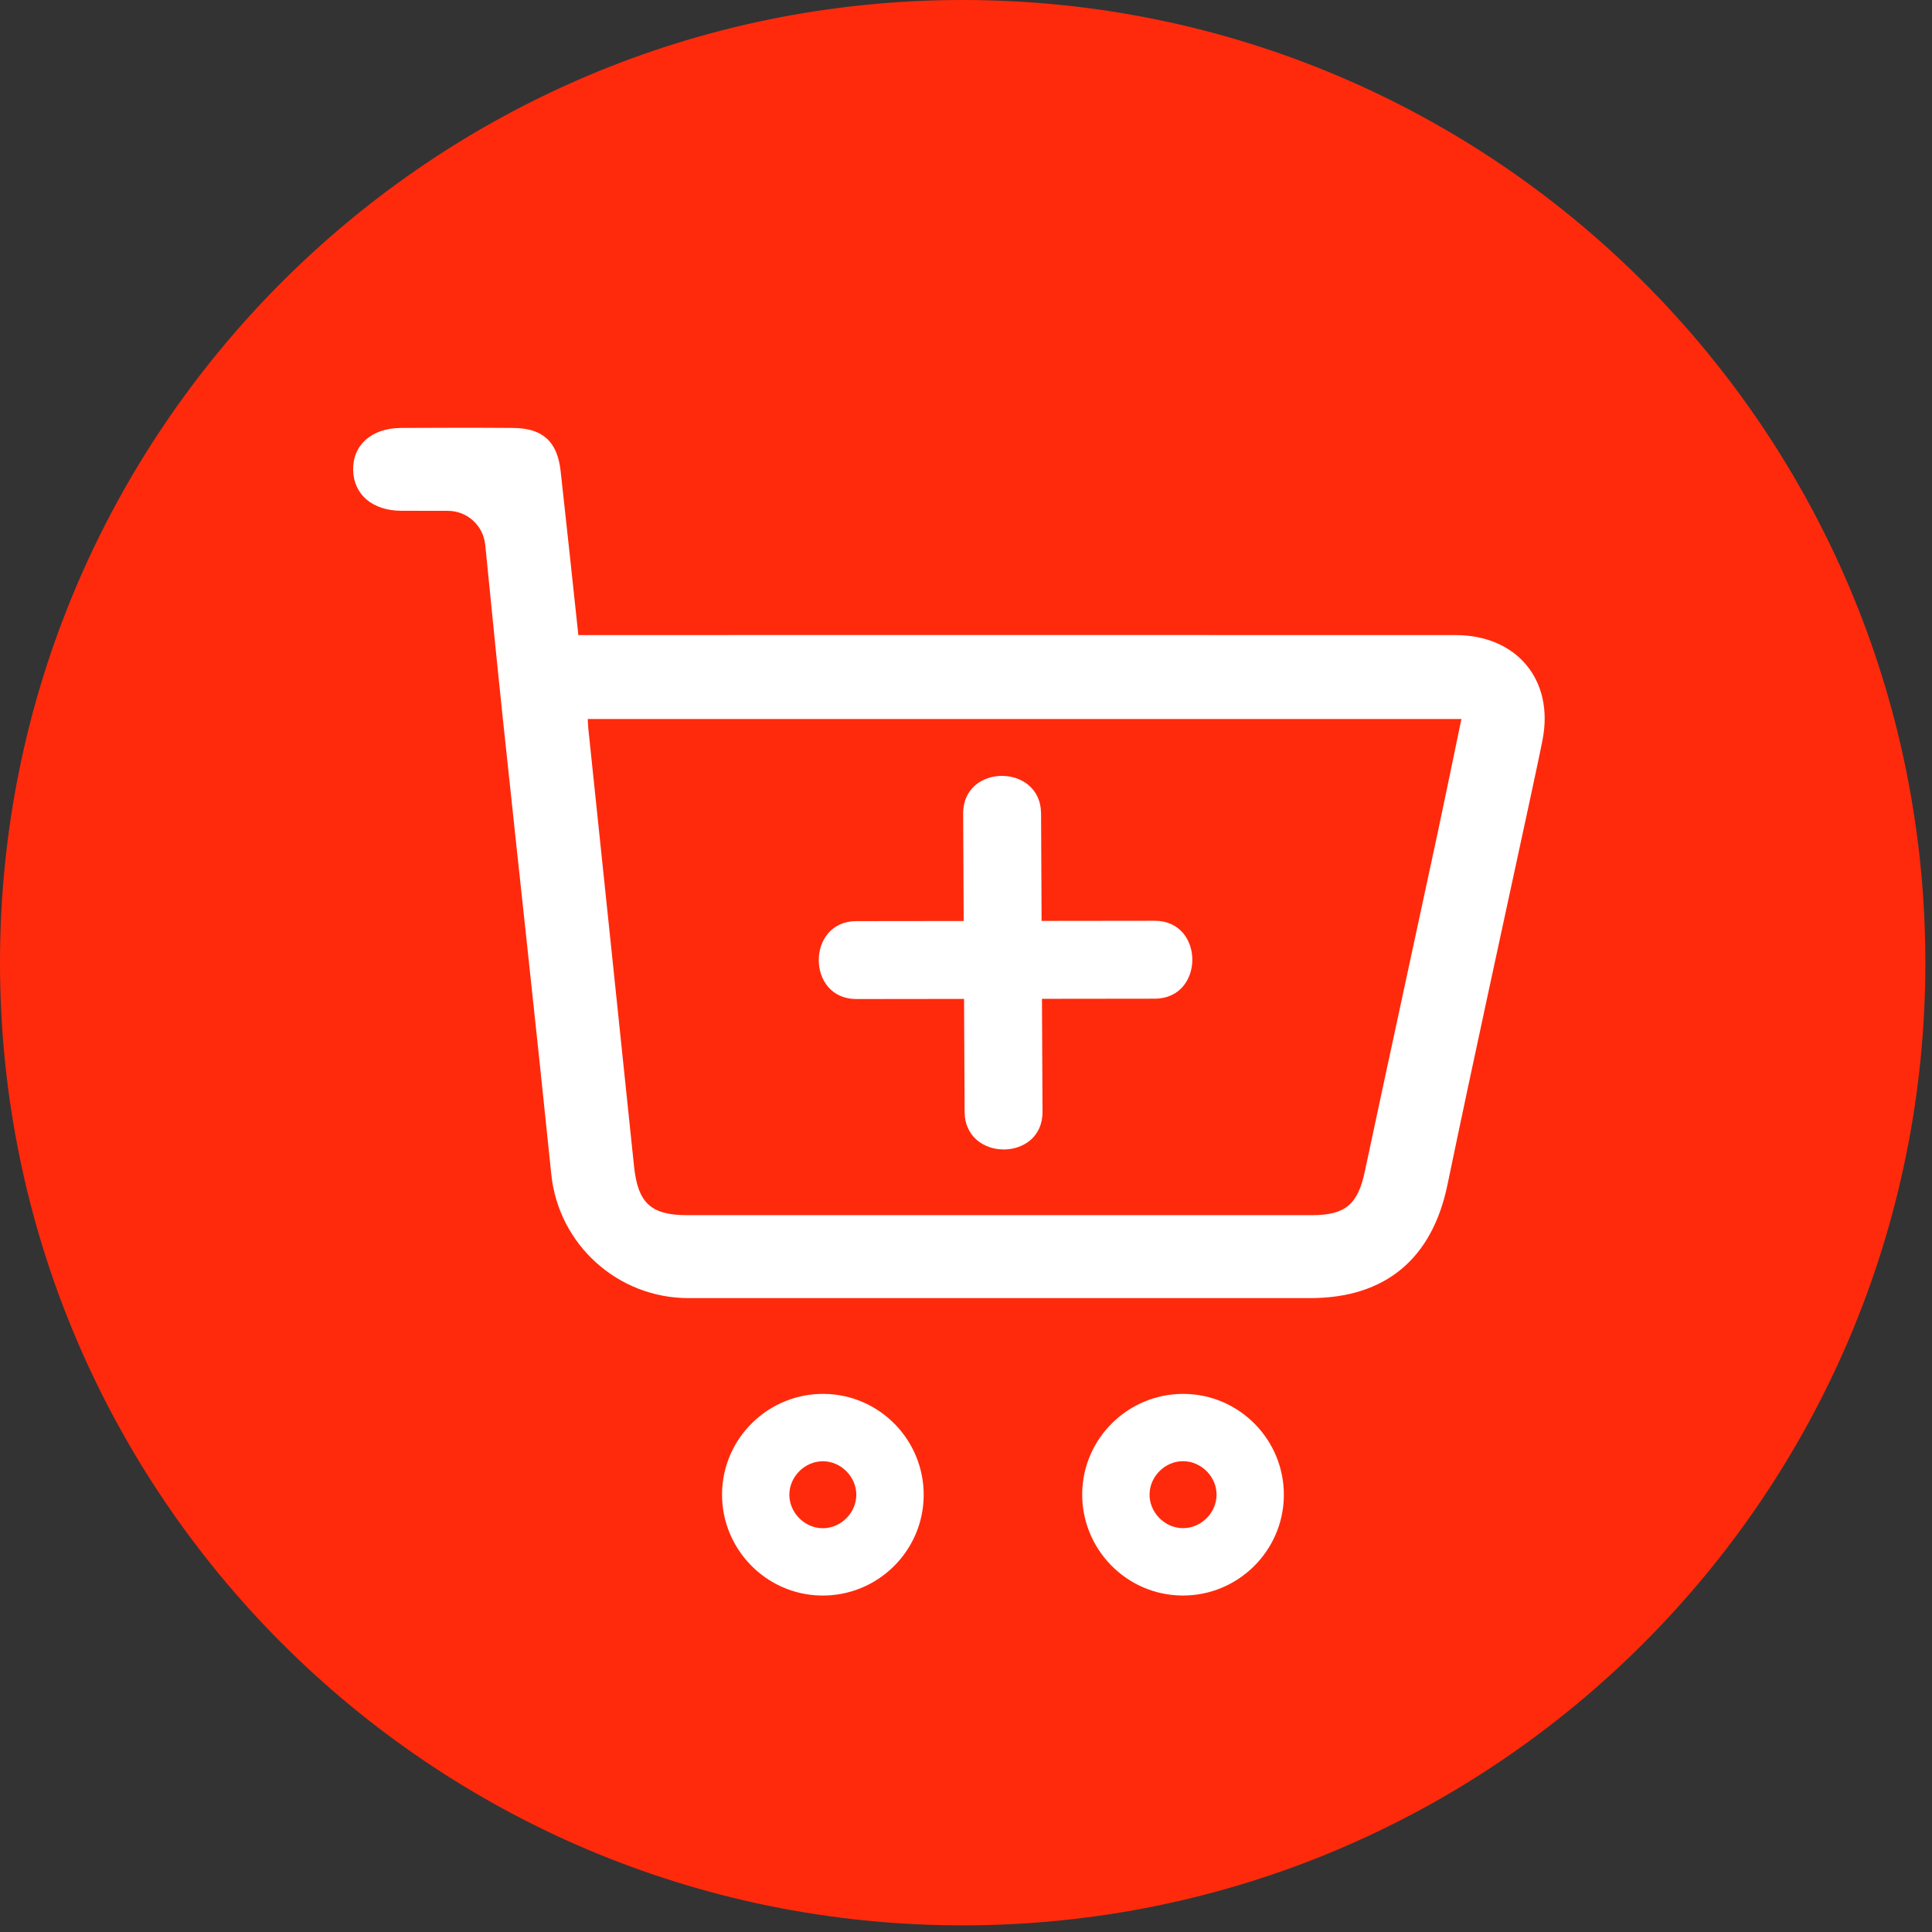
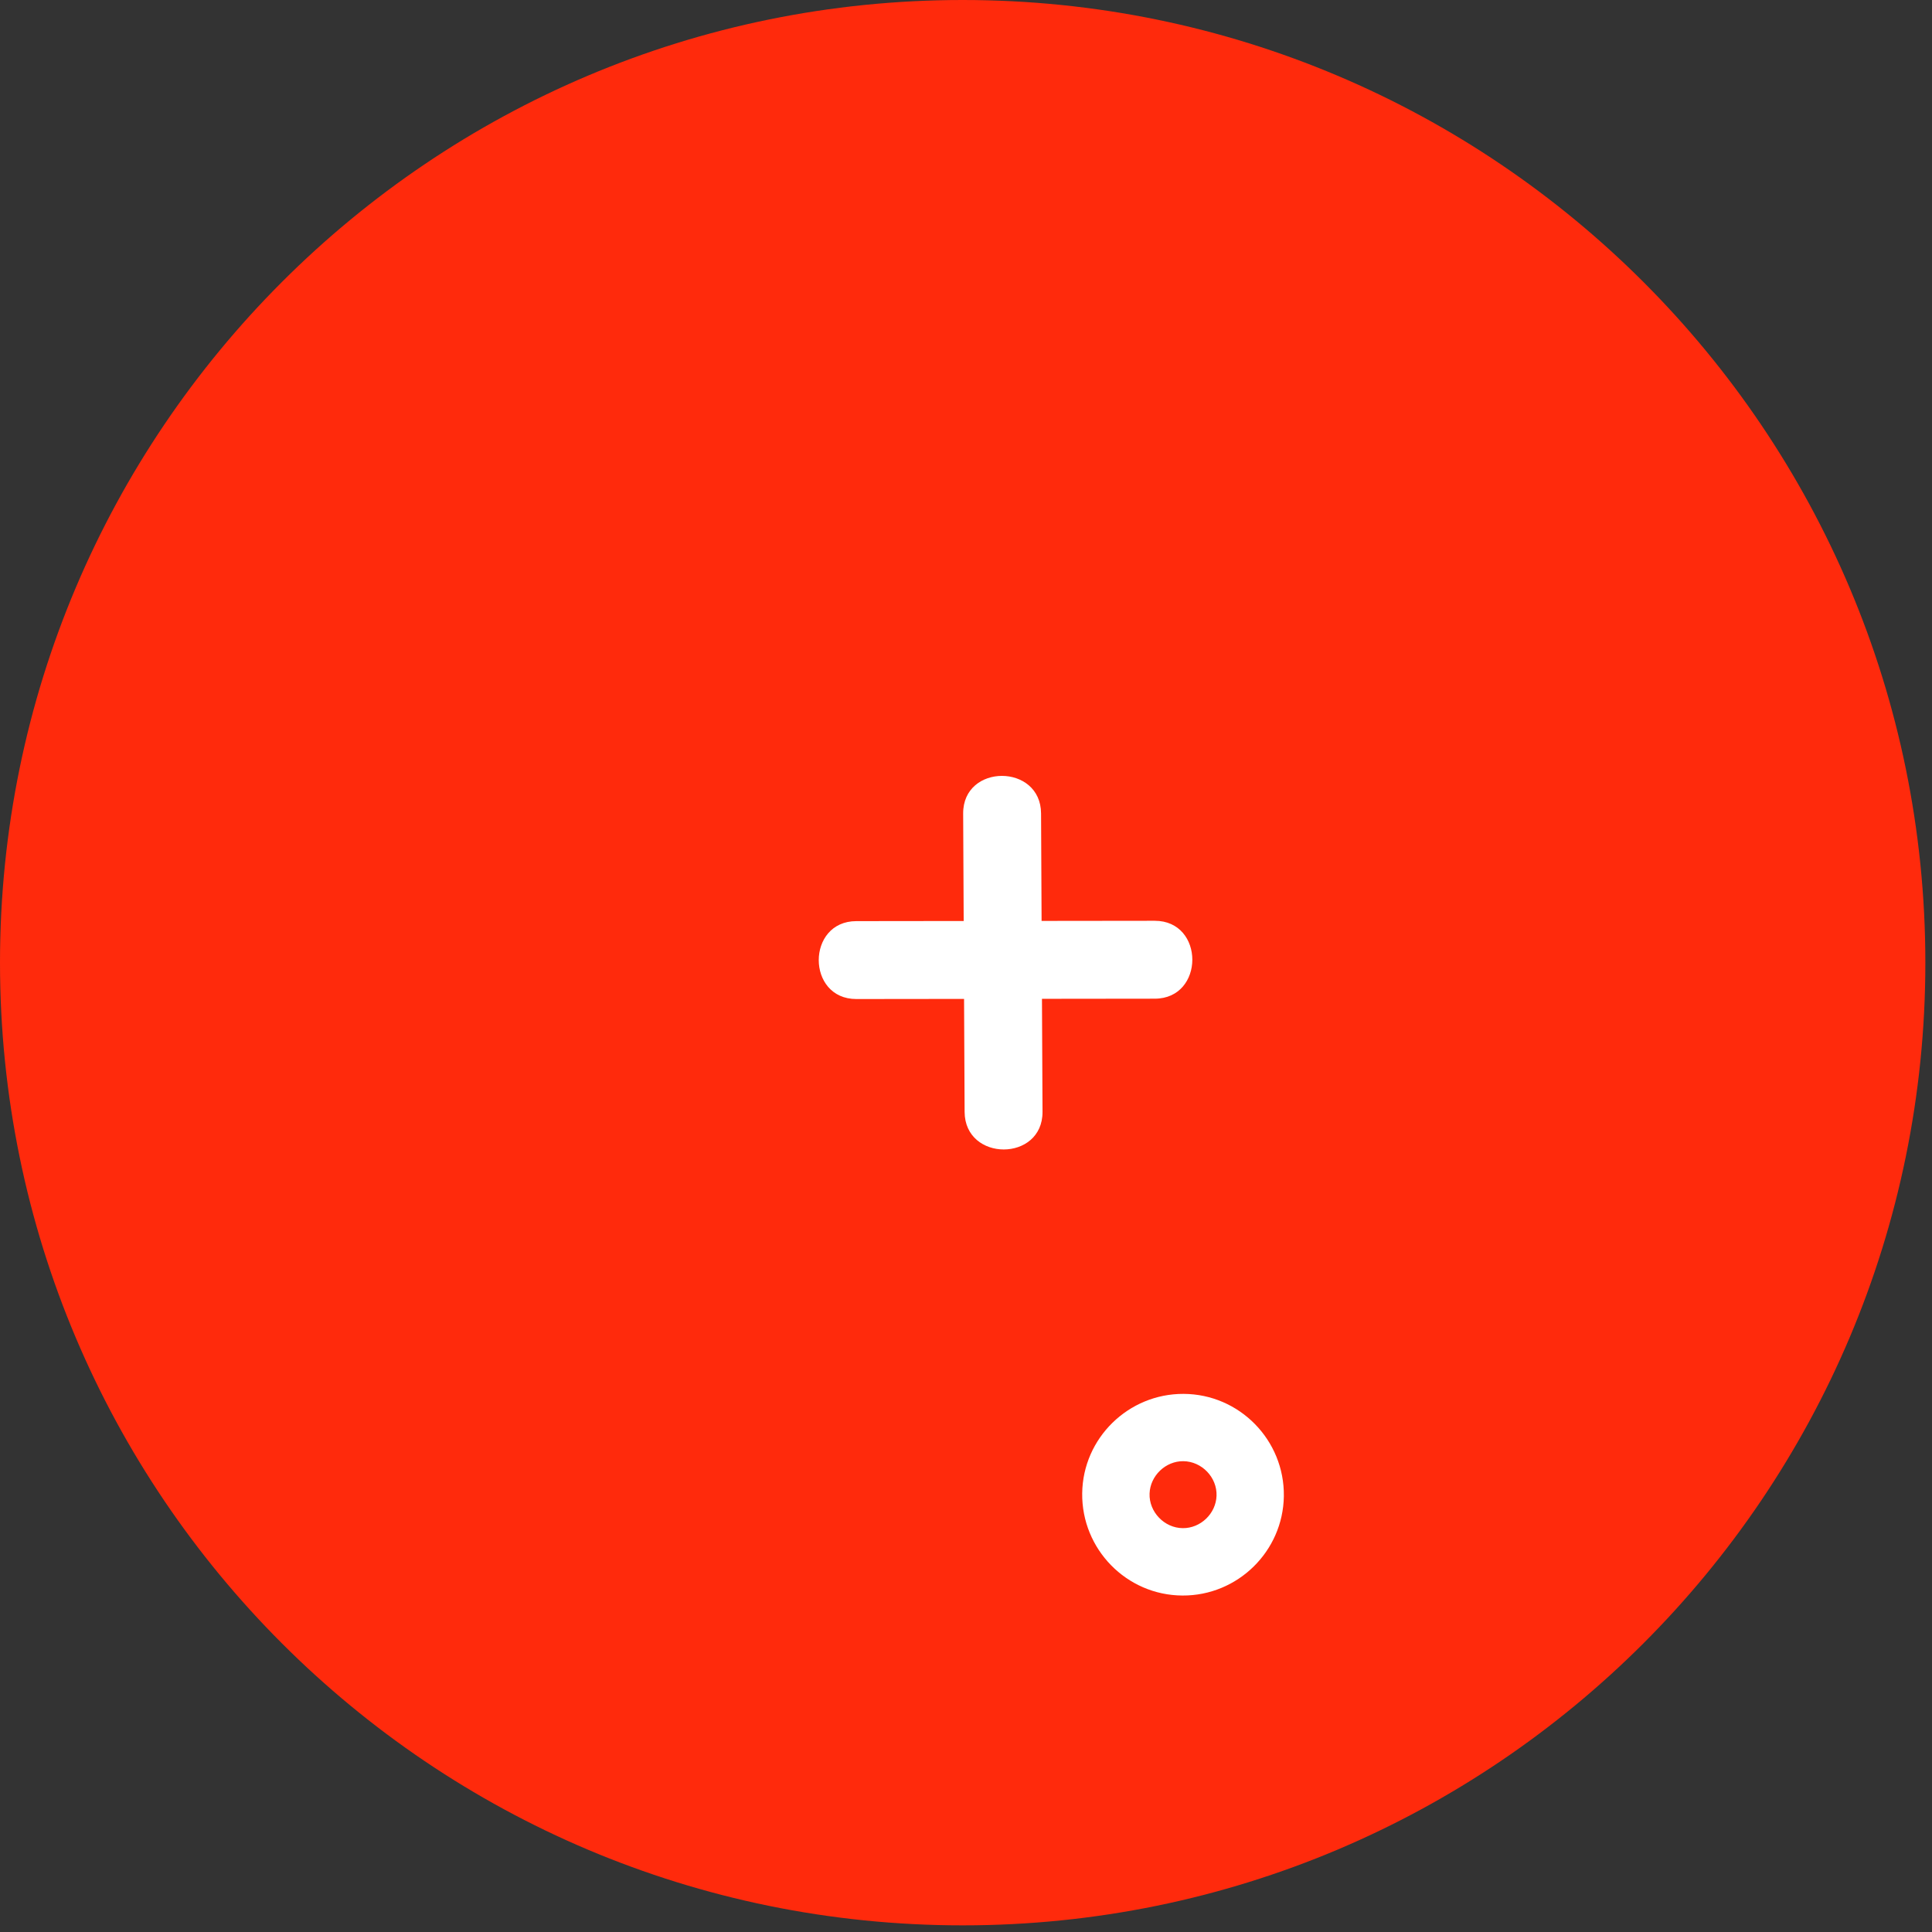
<svg xmlns="http://www.w3.org/2000/svg" width="279px" height="279px" viewBox="0 0 279 279" version="1.1">
  <rect x="0" y="0" width="279" height="279" fill="#333333" stroke="none" />
  <desc>Created with Lunacy</desc>
  <g id="Webshop_kar">
    <g id="Winkelkar_voorbeeld">
      <g id="Webshop_kar">
        <path d="M0 139.02C0 62.241 62.241 0 139.02 0C215.799 0 278.04 62.241 278.04 139.02C278.04 215.799 215.799 278.04 139.02 278.04C62.241 278.04 0 215.799 0 139.02Z" id="Circle" fill="#FF2A0C" stroke="none" />
        <g id="Navigatiebalk_kar" transform="translate(50.998 61.774)">
-           <path d="M13.672 11.996C16.452 11.996 18.782 14.096 19.062 16.866L19.072 16.856C19.932 25.456 20.752 33.806 21.632 42.146C23.942 64.026 26.372 85.896 28.612 107.786C29.652 117.956 38.212 125.686 48.432 125.686L138.182 125.686C149.122 125.686 155.832 119.956 158.032 109.306C161.832 90.996 165.852 72.736 169.782 54.456C170.442 51.346 171.132 48.236 171.752 45.116C173.462 36.466 168.082 29.936 159.172 29.936C131.846 29.93 104.524 29.932 77.201 29.934C63.538 29.935 49.876 29.936 36.212 29.936L32.522 29.936C31.652 21.846 30.832 14.046 29.962 6.246C29.482 1.966 27.372 0.056 23.082 0.026C17.692 -0.014 12.302 -0.004 6.922 0.026C2.642 0.046 -0.088 2.496 0.002 6.146C0.092 9.646 2.782 11.956 6.912 11.986C9.142 11.996 11.372 11.996 13.672 11.996ZM33.952 43.356C33.912 42.976 33.912 42.596 33.882 42.056L160.042 42.056C158.882 47.626 157.782 53.046 156.622 58.466C153.122 74.796 149.562 91.116 146.082 107.456C145.092 112.106 143.302 113.706 138.512 113.706L48.192 113.706C42.972 113.706 41.112 111.916 40.562 106.646C38.372 85.546 36.152 64.456 33.952 43.356Z" id="Shape" fill="#FFFFFF" fill-rule="evenodd" stroke="none" />
-           <path d="M14.32 29.122C22.4 29.252 29.06 22.752 29.12 14.682C29.18 6.692 22.77 0.122 14.8 0.002C6.72 -0.118 0.06 6.382 0 14.442C-0.06 22.422 6.36 29.002 14.32 29.122ZM9.72 14.532C9.74 11.972 11.9 9.782 14.47 9.732L14.47 9.732C17.13 9.682 19.41 11.942 19.39 14.602L19.39 14.602C19.37 17.172 17.21 19.352 14.64 19.402L14.64 19.402C11.99 19.452 9.7 17.192 9.72 14.532Z" transform="translate(53.272 139.515)" id="Shape" fill="#FFFFFF" fill-rule="evenodd" stroke="none" />
          <path d="M29.121 14.77C29.231 6.69 22.721 0.04 14.651 0C6.671 -0.04 0.101 6.39 0.001 14.35C-0.099 22.43 6.411 29.08 14.471 29.12C22.451 29.17 29.011 22.73 29.121 14.77ZM9.731 14.39C9.821 11.82 12.051 9.69 14.611 9.72C17.281 9.75 19.501 12.07 19.401 14.72C19.311 17.29 17.091 19.42 14.521 19.39C11.861 19.37 9.631 17.04 9.731 14.39Z" transform="translate(105.281 139.516)" id="Shape" fill="#FFFFFF" fill-rule="evenodd" stroke="none" />
        </g>
      </g>
    </g>
    <g id="Group" transform="translate(118.236 112.046)">
      <path d="M6.10352e-05 5.434C0.07 19.794 0.14 34.154 0.21 48.514C0.24 55.754 11.49 55.764 11.46 48.514C11.39 34.154 11.32 19.794 11.25 5.434C11.22 -1.806 -0.03 -1.816 6.10352e-05 5.434L6.10352e-05 5.434L6.10352e-05 5.434Z" transform="translate(20.854 0)" id="Shape" fill="#FFFFFF" stroke="none" />
      <path d="M5.434 11.3C19.794 11.28 34.154 11.27 48.514 11.25C55.754 11.25 55.764 -0.01 48.514 0C34.154 0.02 19.794 0.03 5.434 0.05C-1.806 0.05 -1.816 11.31 5.434 11.3L5.434 11.3L5.434 11.3Z" transform="translate(0 20.924)" id="Shape" fill="#FFFFFF" stroke="none" />
    </g>
  </g>
</svg>